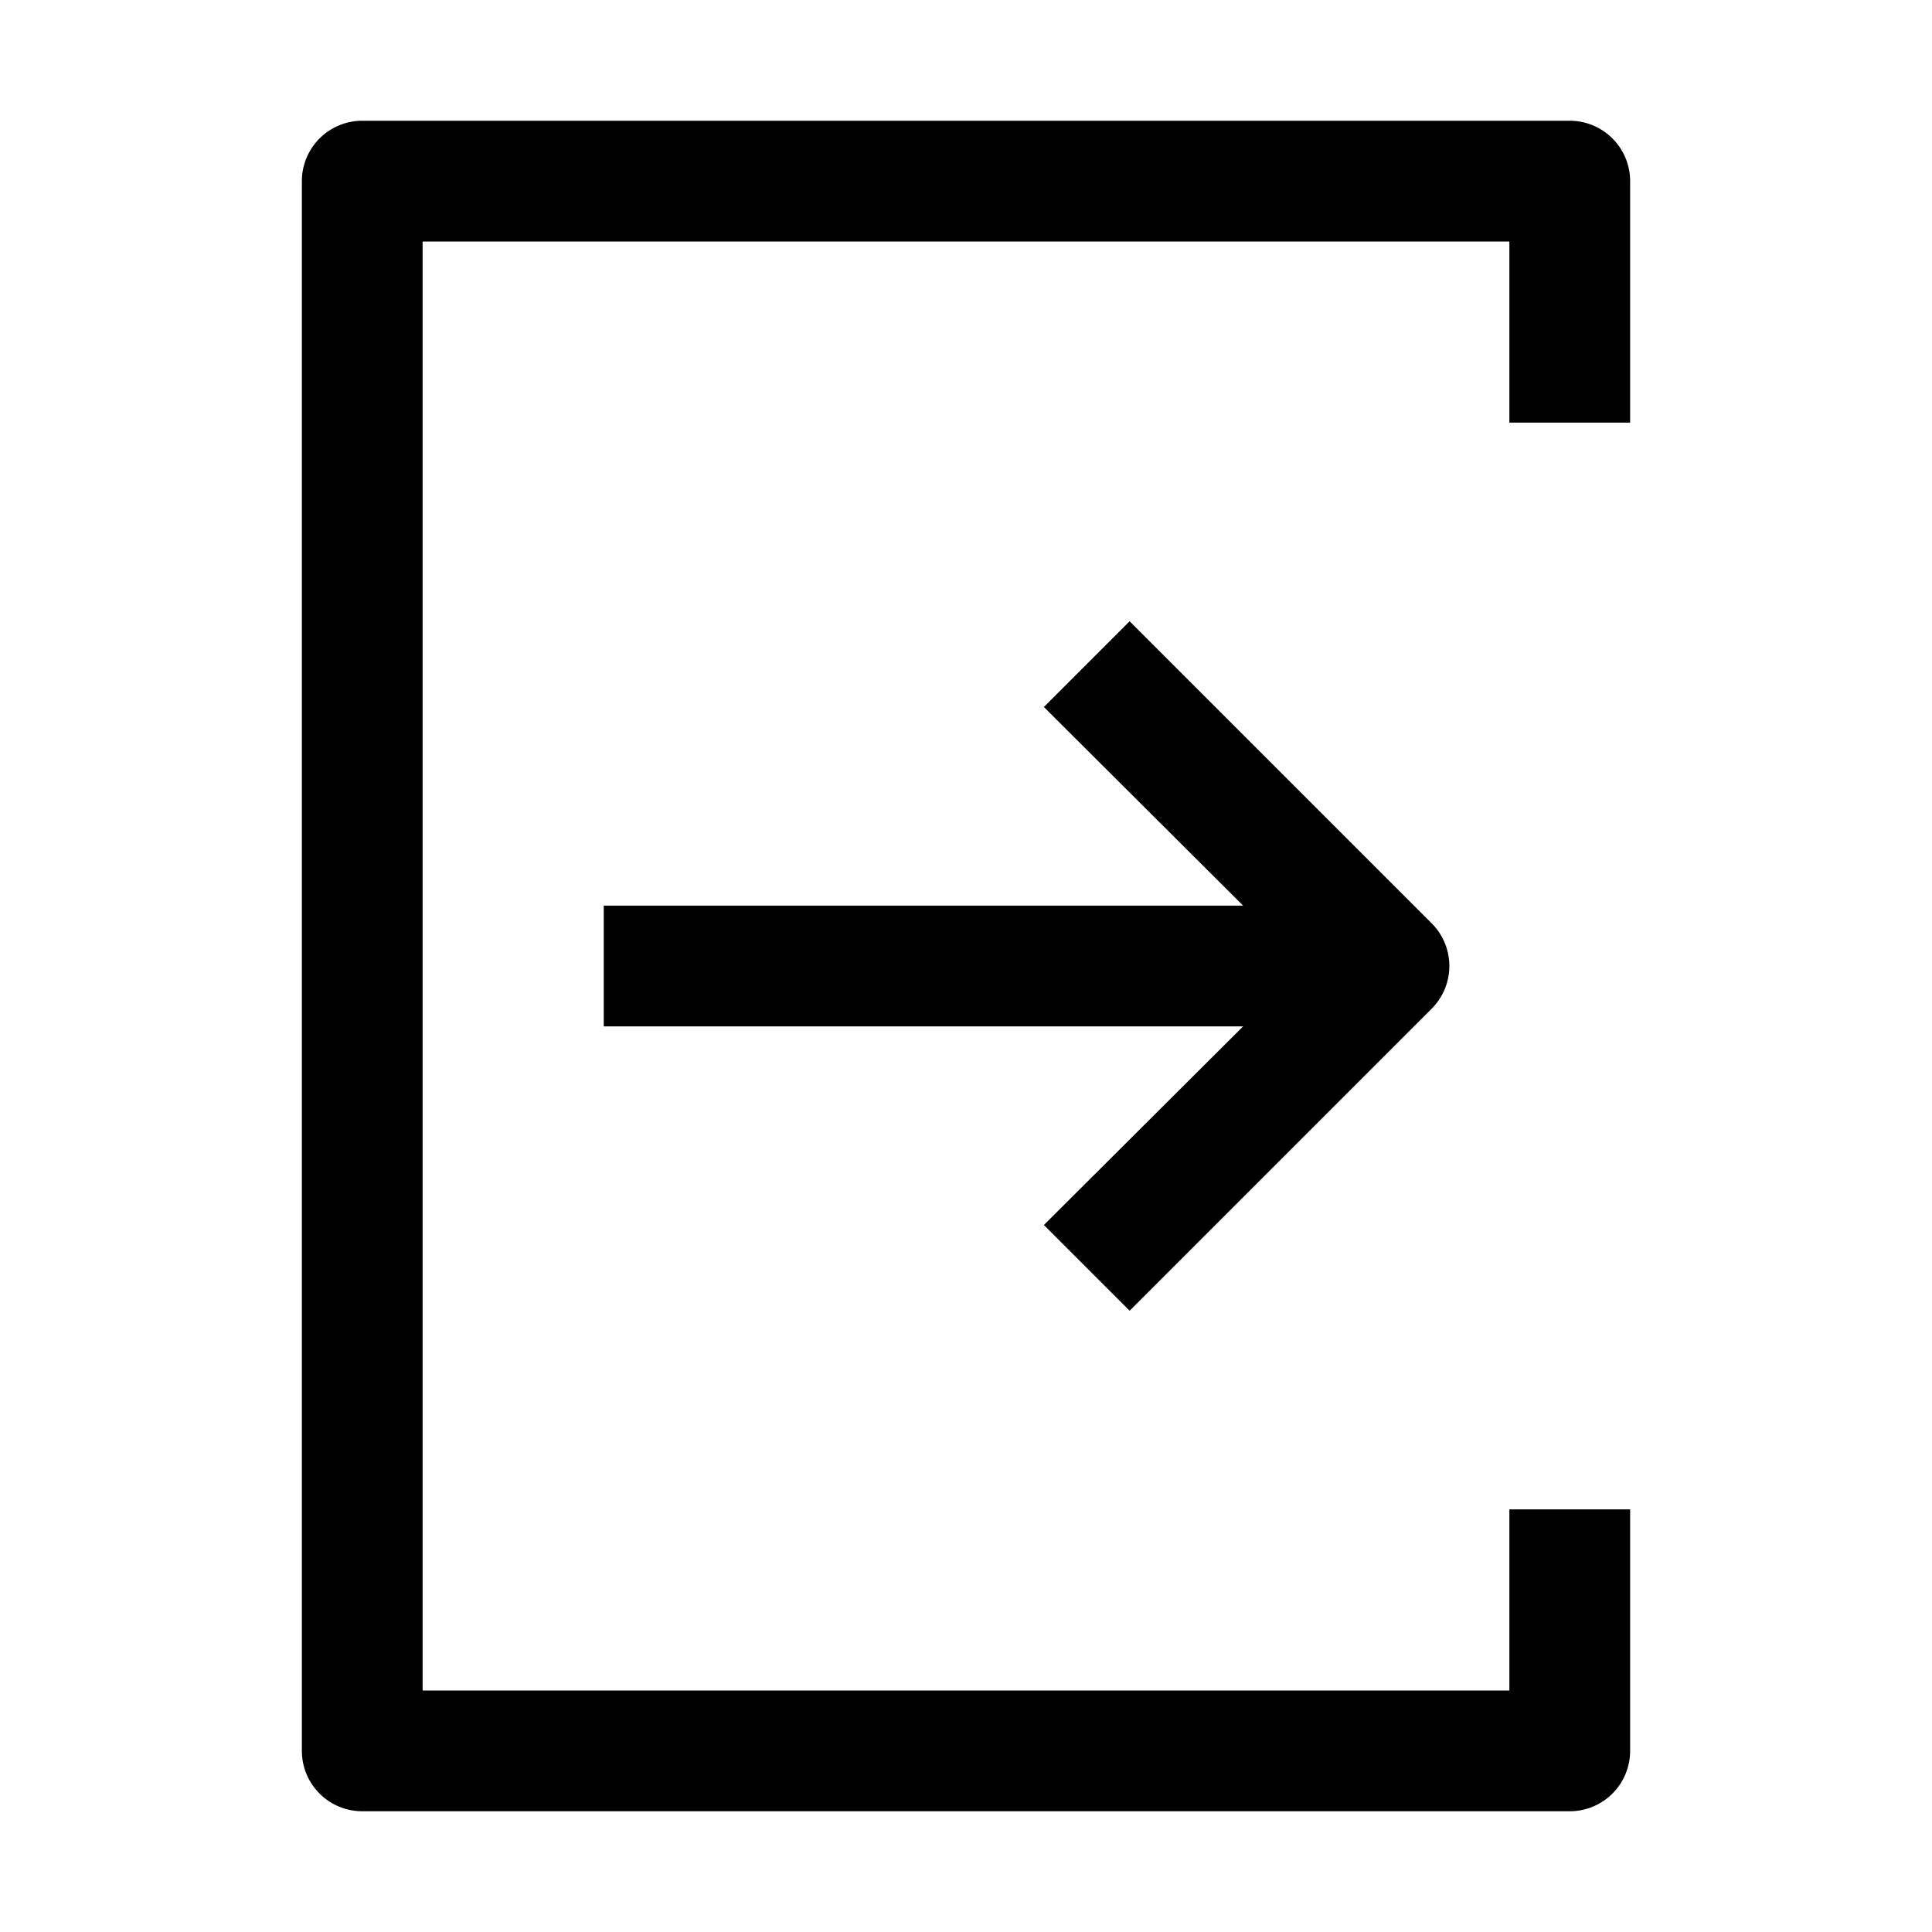
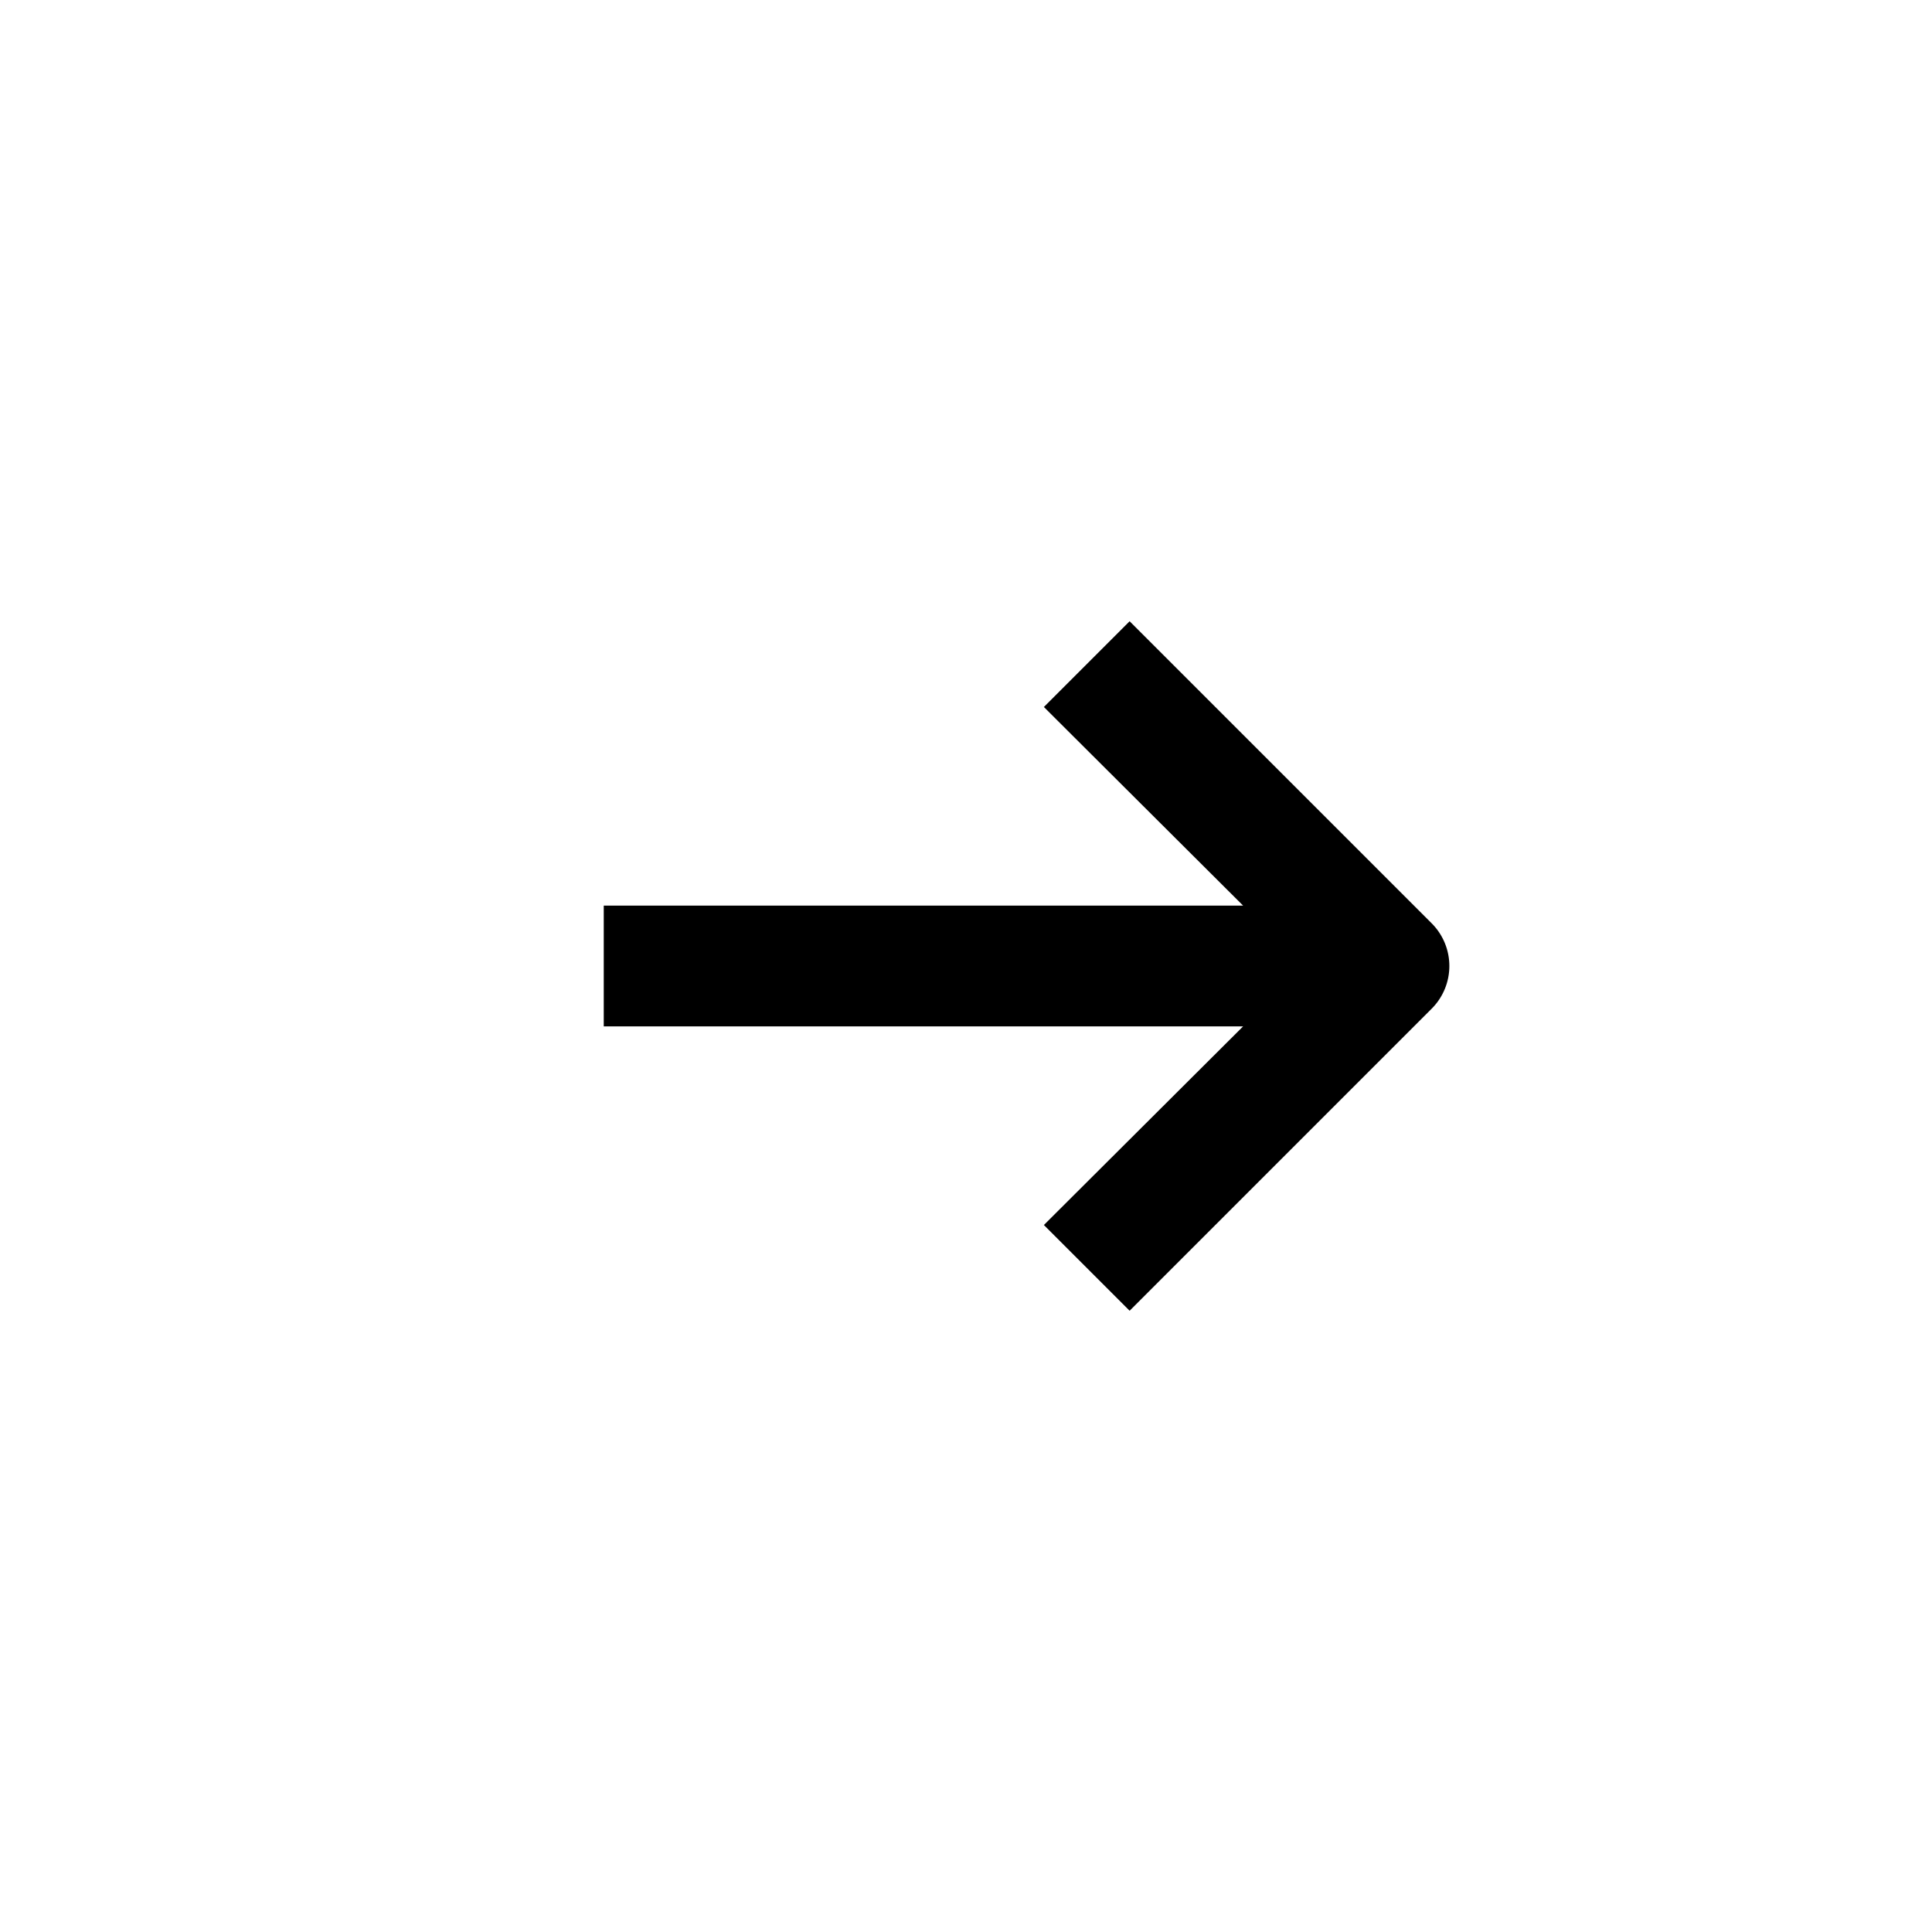
<svg xmlns="http://www.w3.org/2000/svg" height="32" viewBox="0 0 32 32" width="32">
  <g data-name="1" id="_1">
-     <path d="M5,3V29a1,1,0,0,0,1,1H26a1,1,0,0,0,1-1V25H25v3H7V4H25V7h2V3a1,1,0,0,0-1-1H6A1,1,0,0,0,5,3Z" />
    <g transform="translate(28, 0) scale(-1, 1)">
      <path d="M10.71,20.29,7.41,17H18V15H7.41l3.3-3.29L9.29,10.29l-5,5a1,1,0,0,0,0,1.42l5,5Z" />
    </g>
  </g>
</svg>